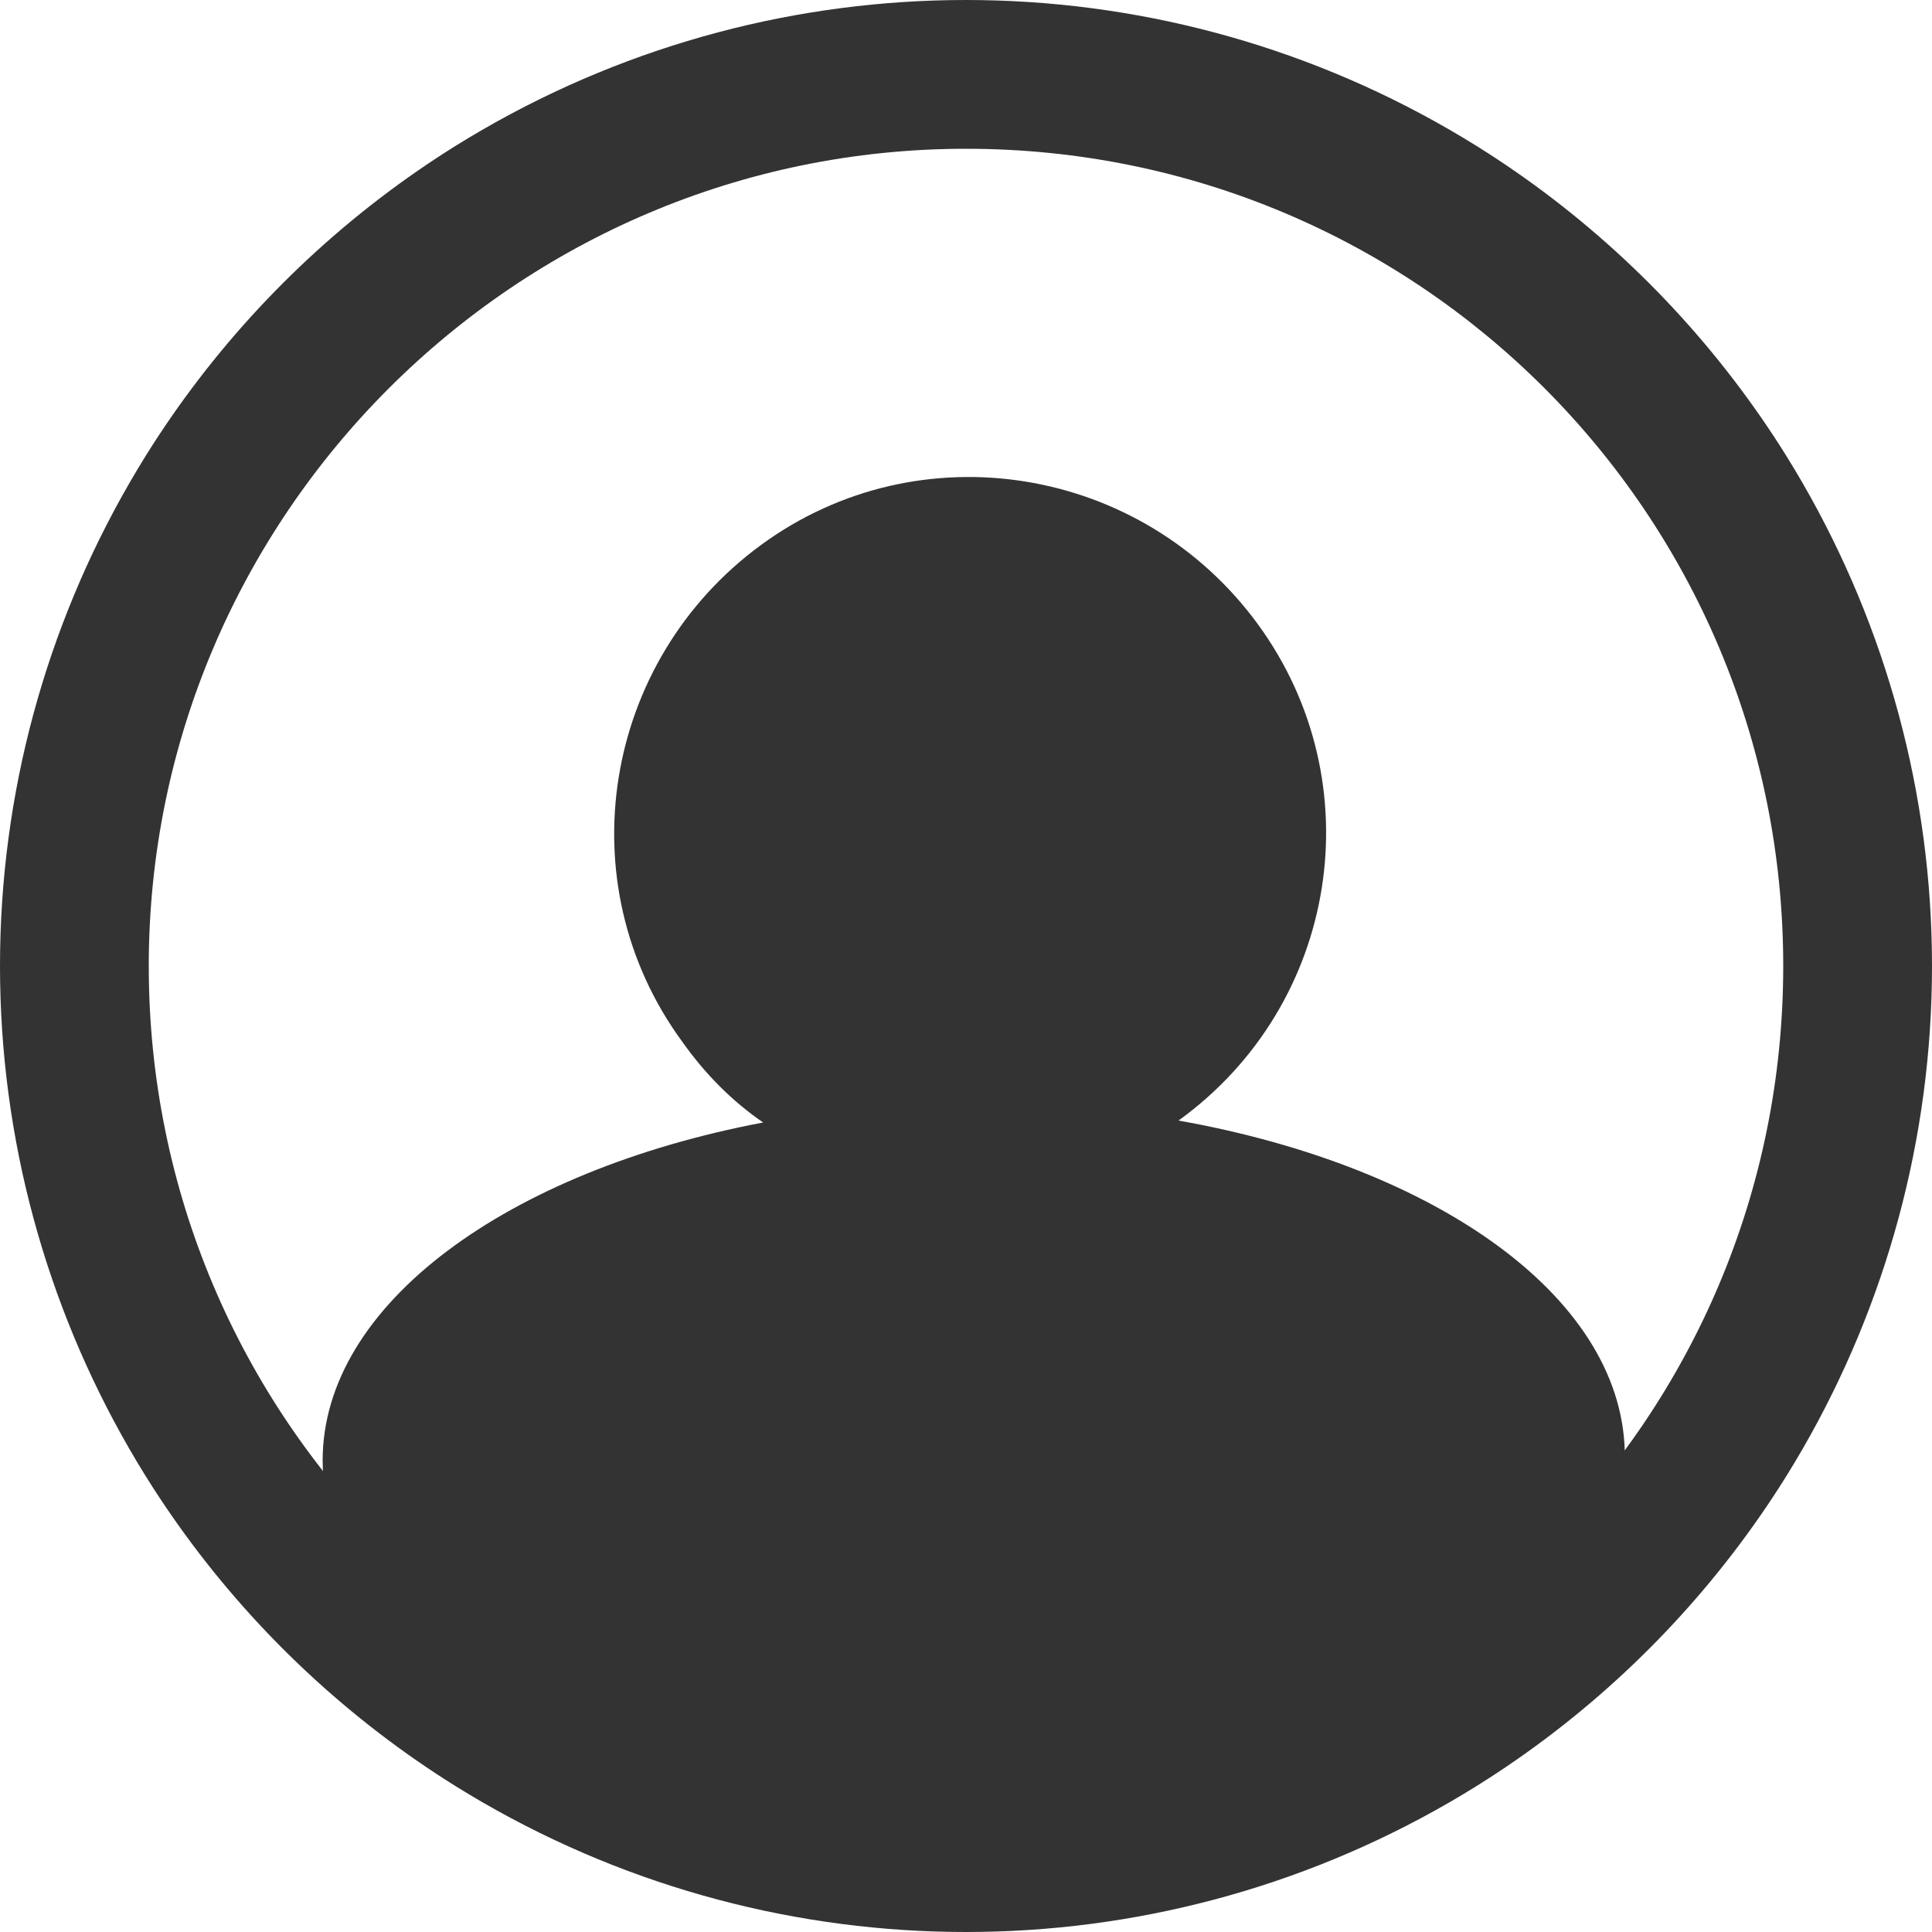
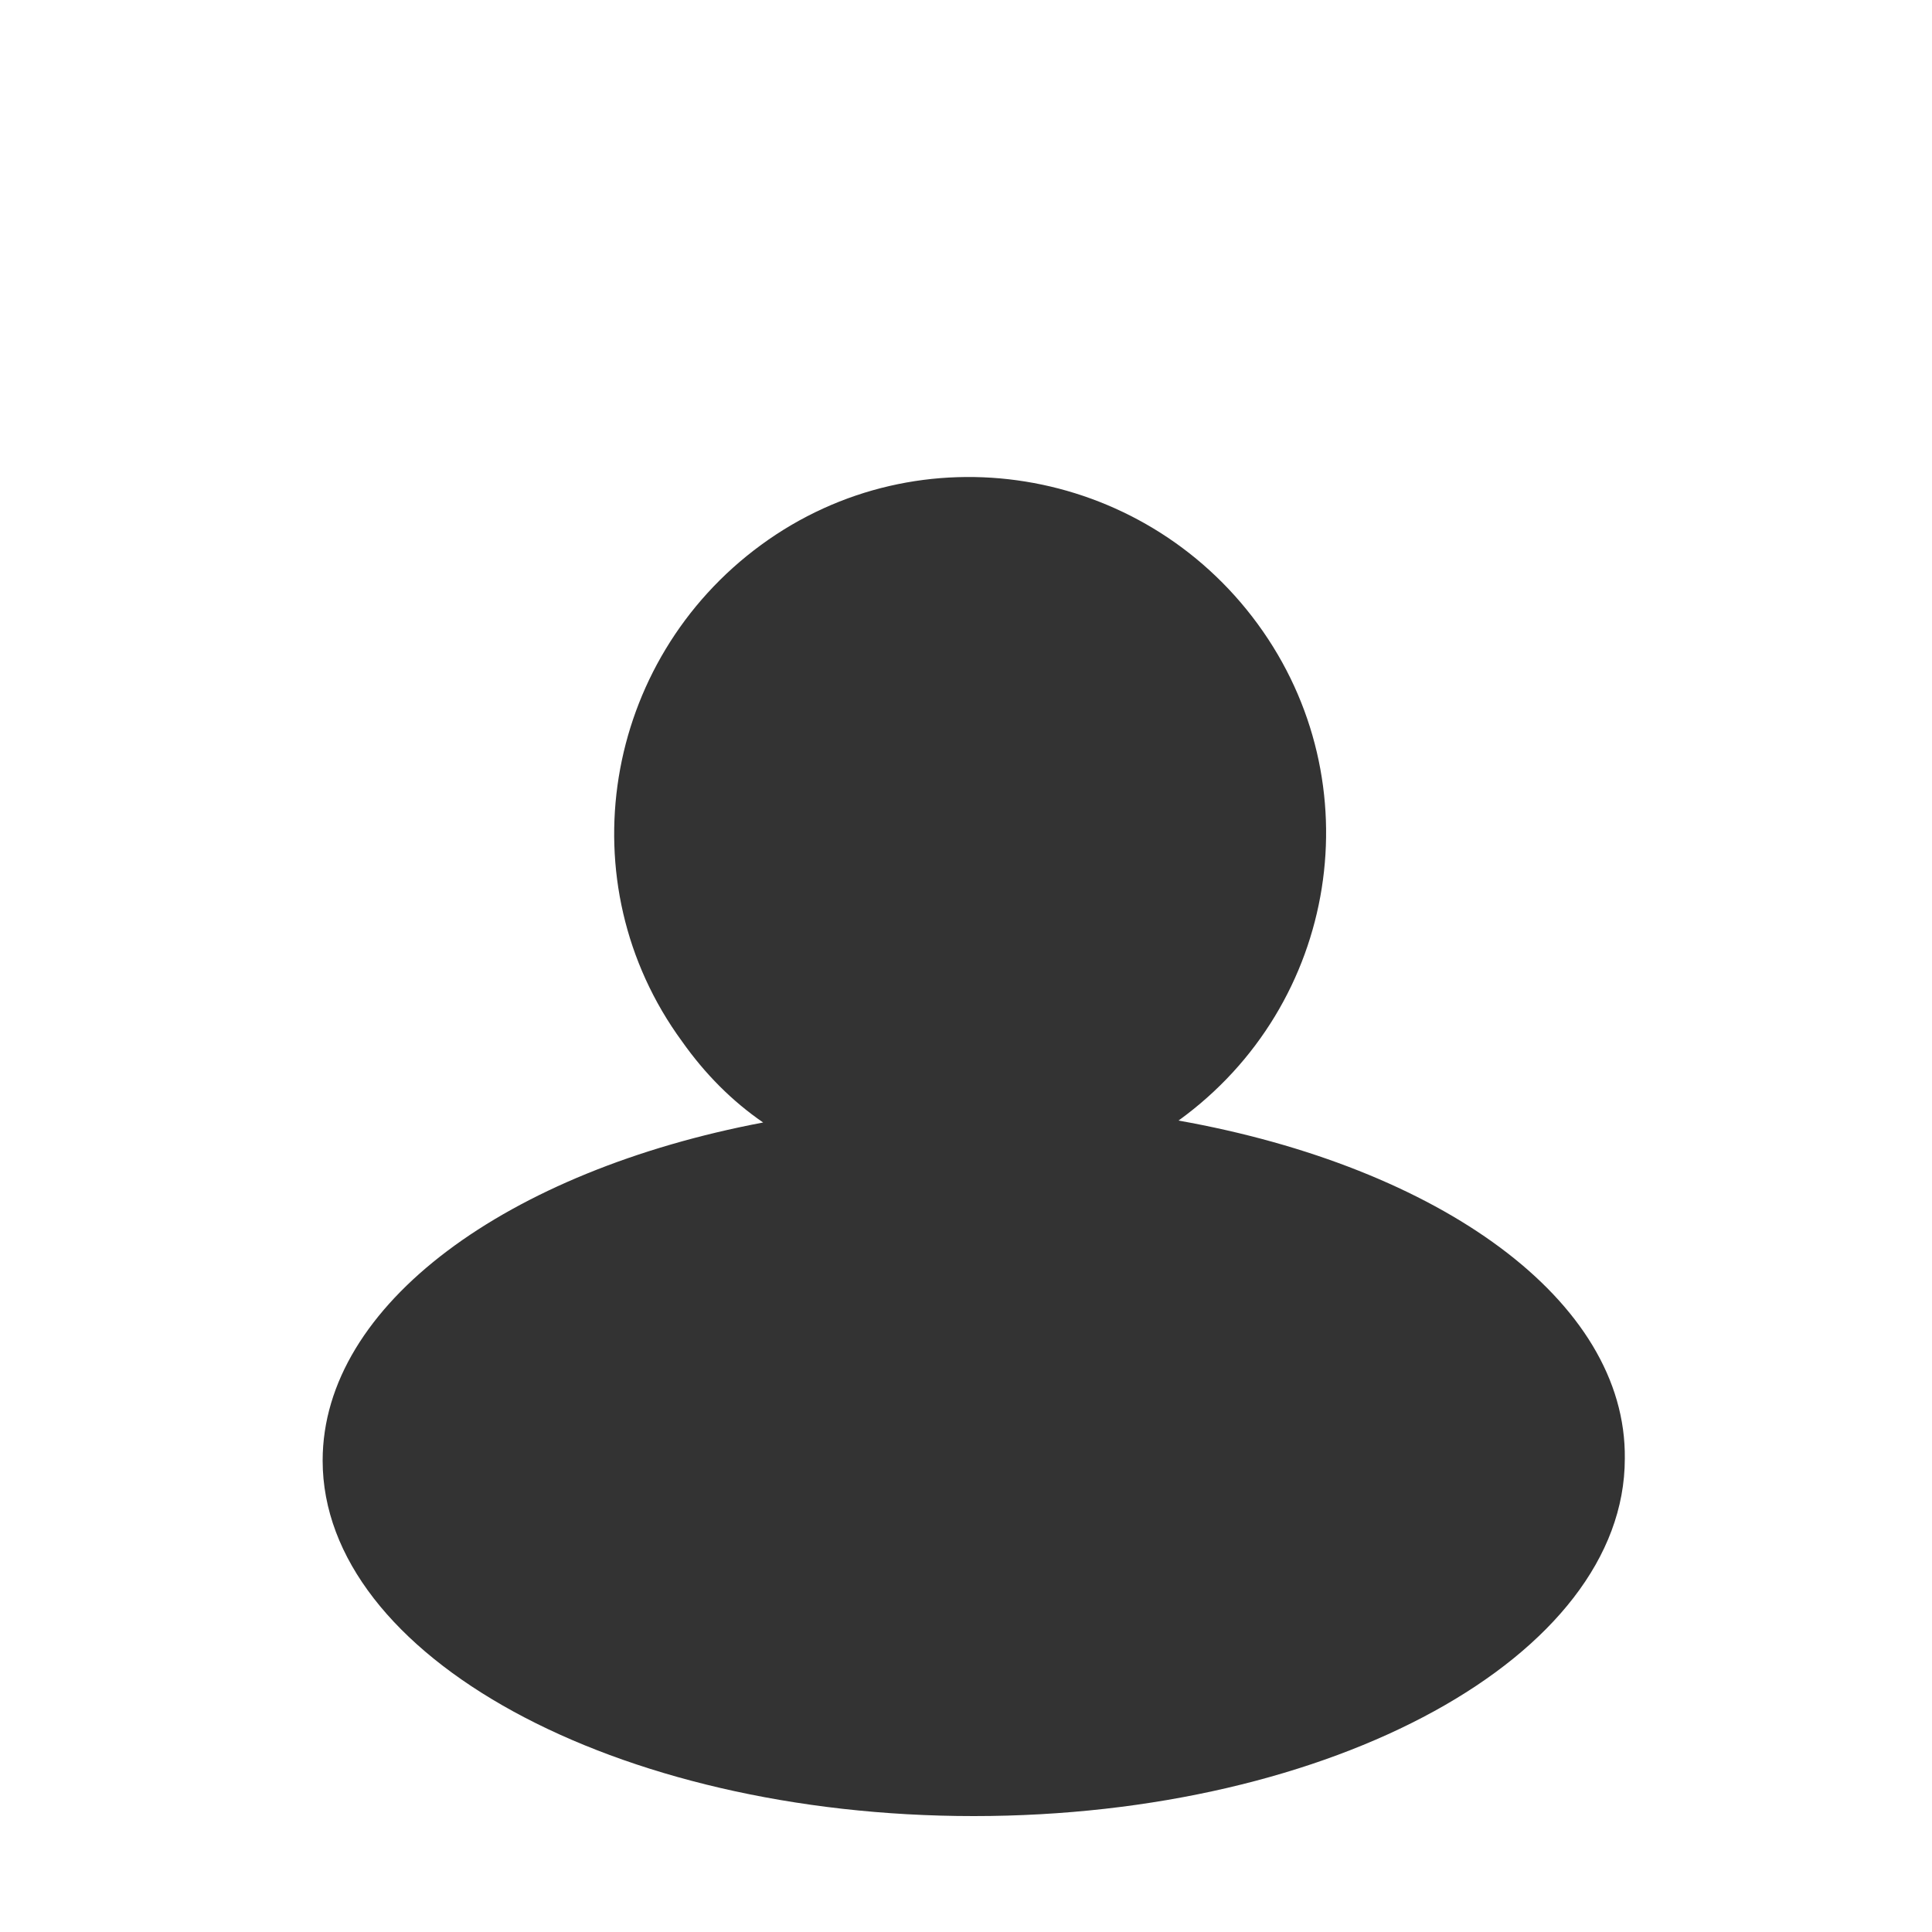
<svg xmlns="http://www.w3.org/2000/svg" xmlns:xlink="http://www.w3.org/1999/xlink" version="1.1" id="Layer_1" x="0px" y="0px" viewBox="0 0 100 100" style="enable-background:new 0 0 100 100;" xml:space="preserve">
  <style type="text/css">
	.st0{clip-path:url(#SVGID_00000030470544938058553380000006378652851069701311_);}
	.st1{fill:#333333;}
</style>
  <g>
    <g>
      <defs>
        <circle id="SVGID_1_" cx="50" cy="50" r="50" />
      </defs>
      <clipPath id="SVGID_00000050646267134406930440000007150819653308976536_">
        <use xlink:href="#SVGID_1_" style="overflow:visible;" />
      </clipPath>
      <g style="clip-path:url(#SVGID_00000050646267134406930440000007150819653308976536_);">
        <path class="st1" d="M61,58c8.3-6,10.1-17.5,4.1-25.7s-17.5-10.1-25.7-4.1s-10.1,17.5-4.1,25.7c1.2,1.7,2.6,3.1,4.2,4.2     c-13.2,2.5-22.8,9.4-22.8,17.5C16.7,85.7,31.8,94,50.4,94s33.7-8.3,33.7-18.5C84.2,67.3,74.5,60.4,61,58z" />
-         <path class="st1" d="M50,7.7c23.4,0,42.3,18.9,42.3,42.3S73.4,92.3,50,92.3S7.7,73.4,7.7,50C7.7,26.7,26.7,7.7,50,7.7 M50,0     C22.4,0,0,22.4,0,50s22.4,50,50,50s50-22.4,50-50S77.6,0,50,0z" />
      </g>
    </g>
  </g>
</svg>